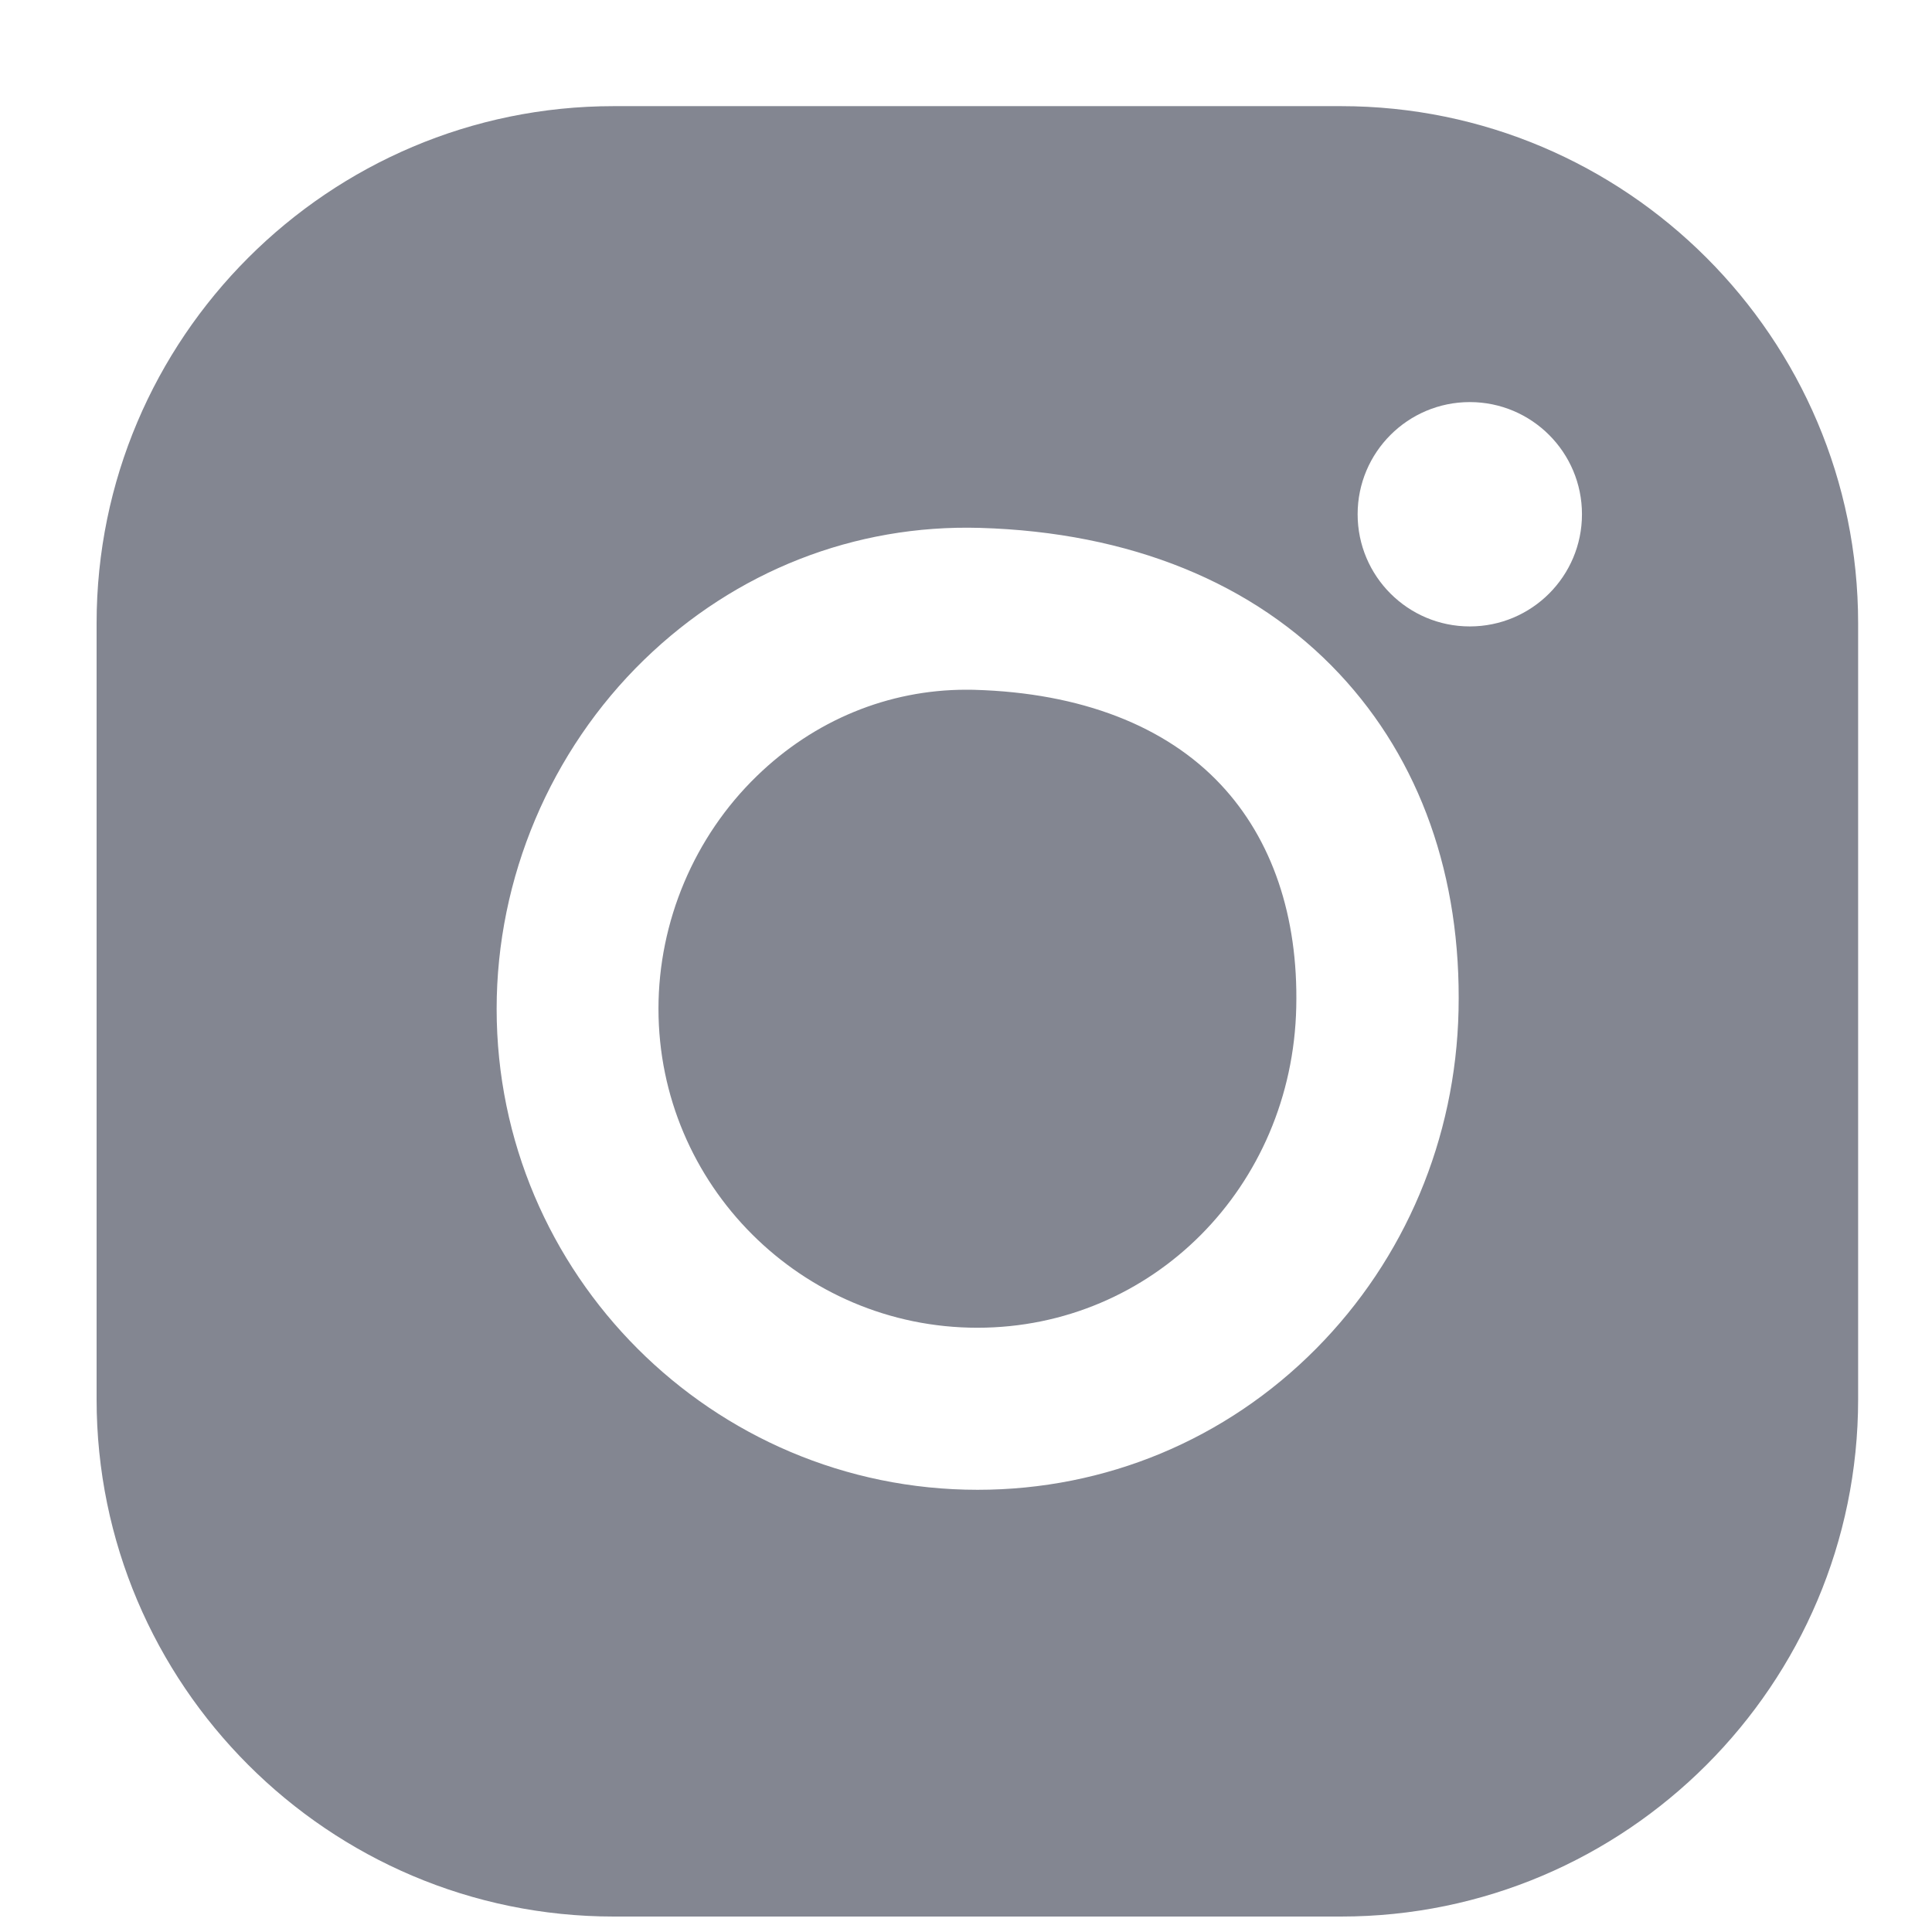
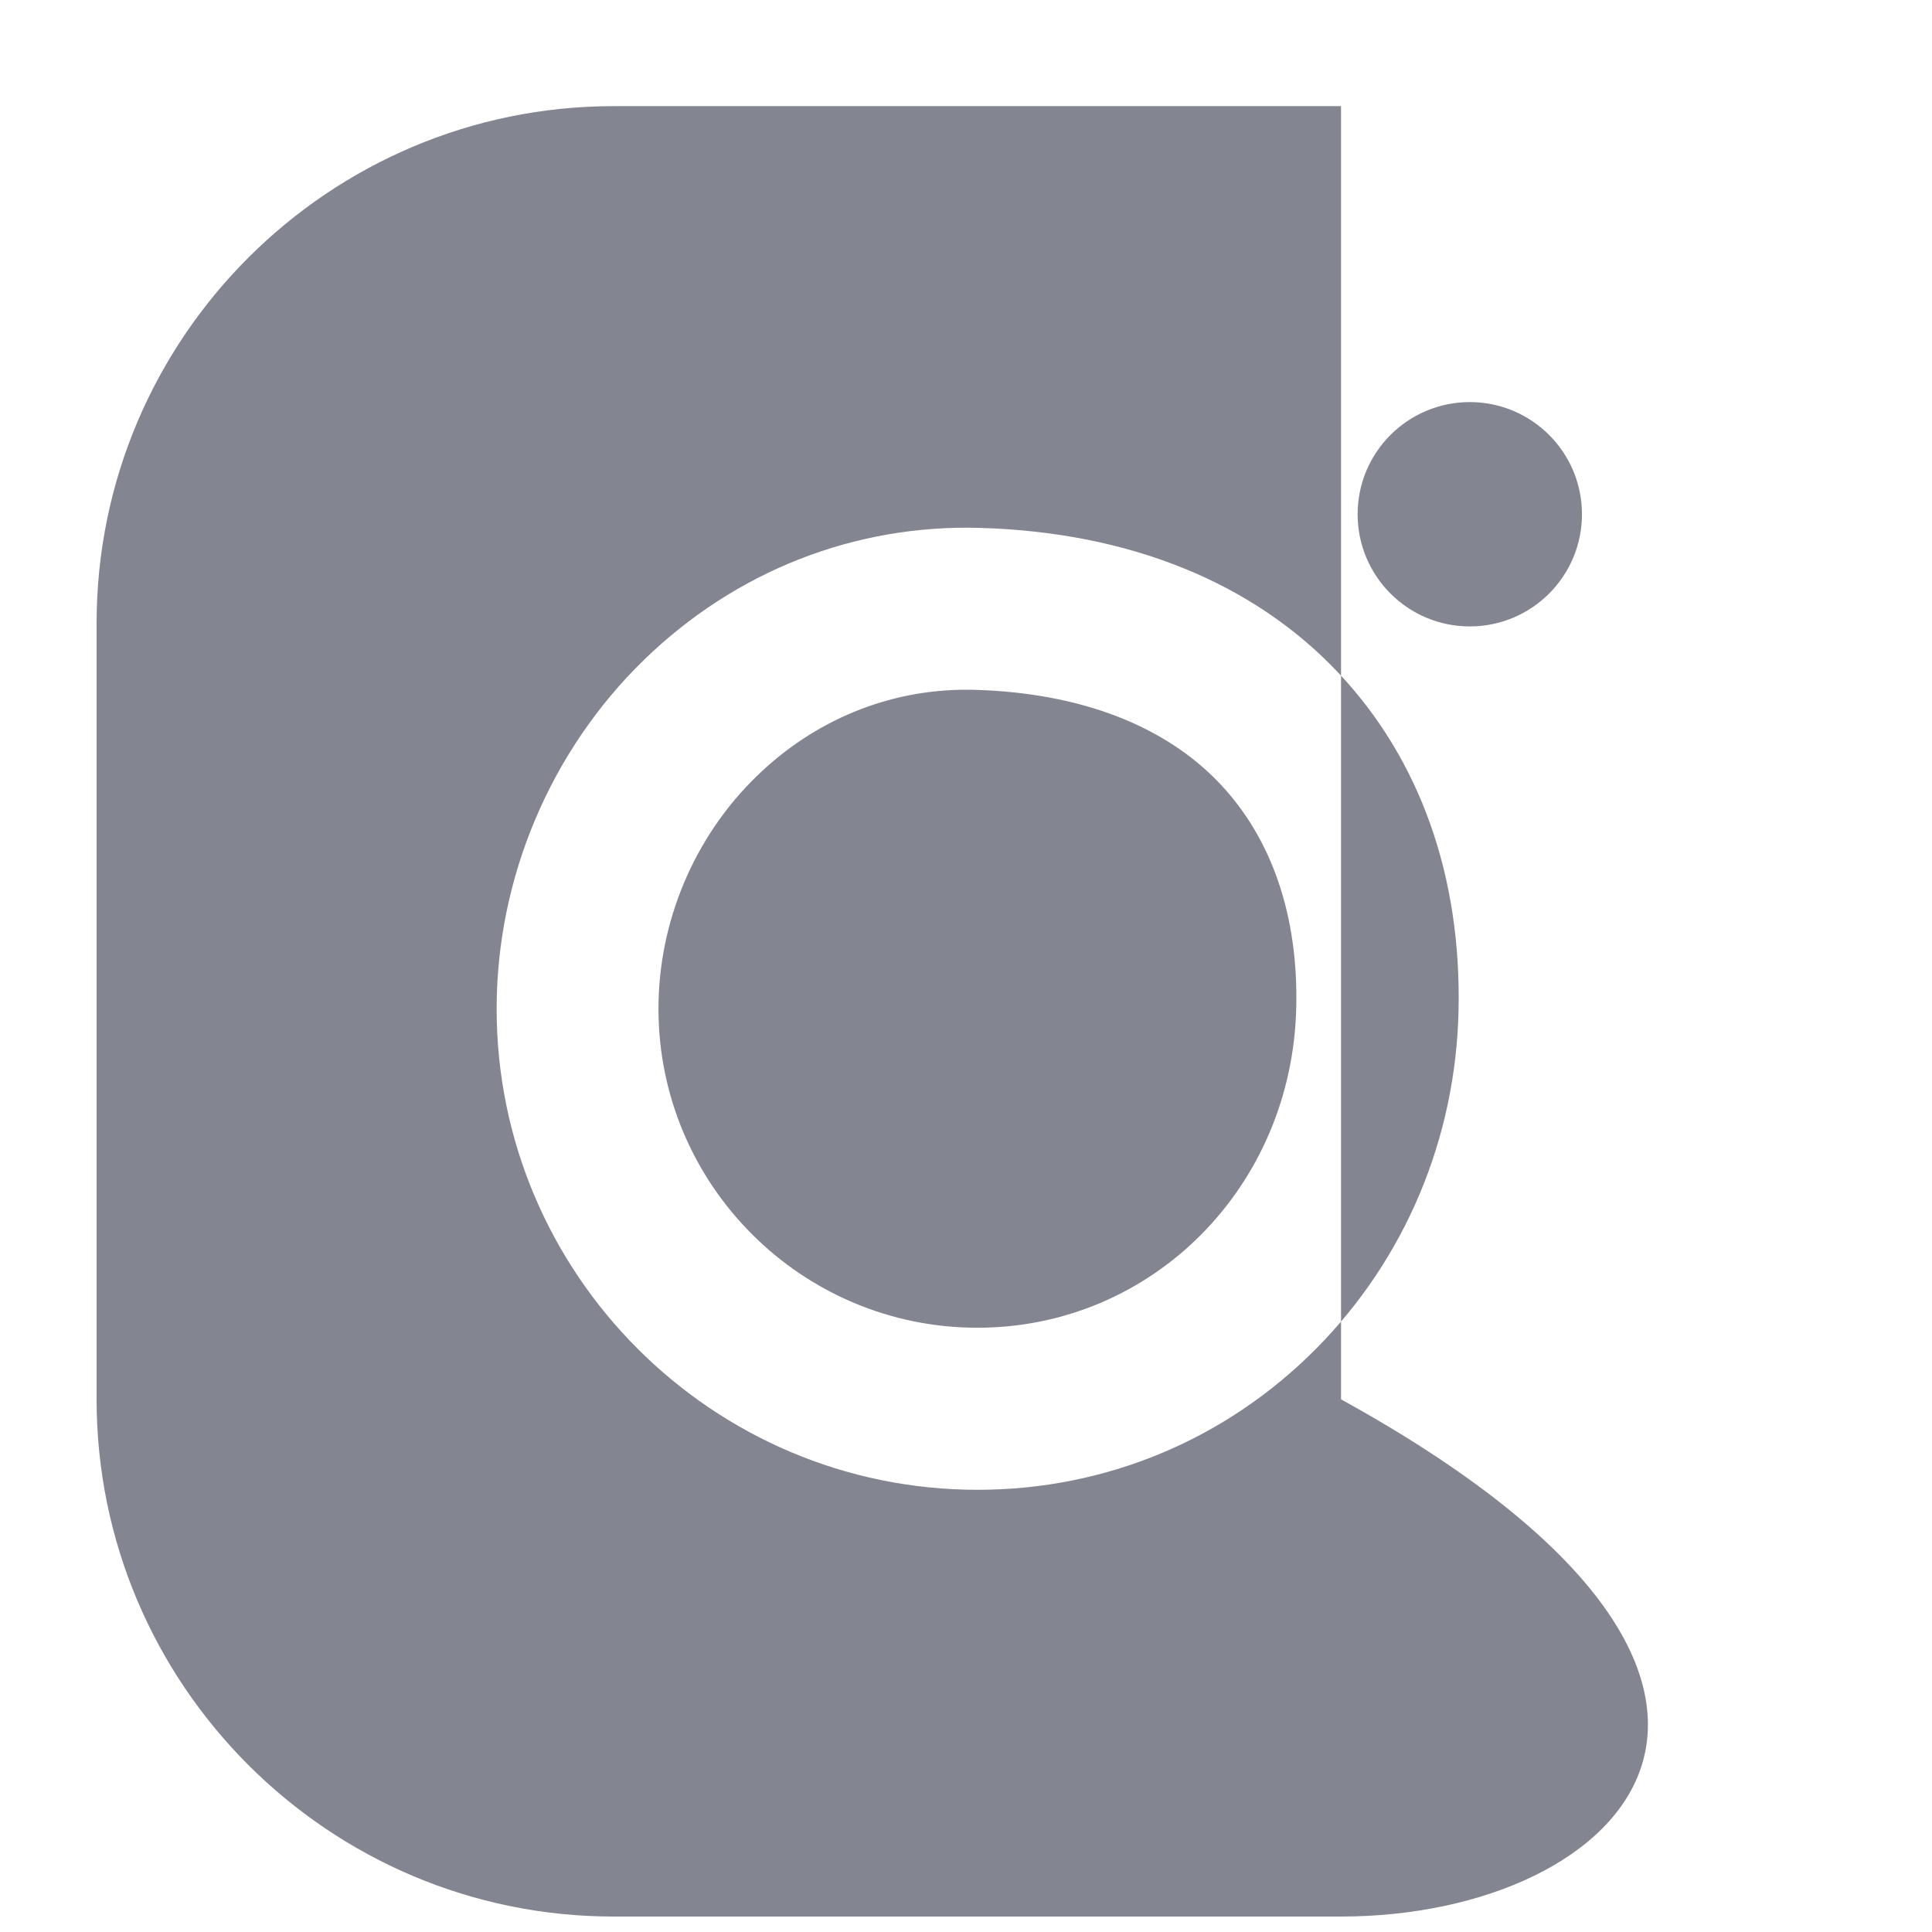
<svg xmlns="http://www.w3.org/2000/svg" width="17" height="17" viewBox="0 0 17 17" fill="none">
-   <path fill-rule="evenodd" clip-rule="evenodd" d="M11.946 4.525C11.946 5.07 12.388 5.512 12.933 5.512C13.478 5.512 13.92 5.07 13.92 4.525C13.92 3.98 13.478 3.538 12.933 3.538C12.388 3.538 11.946 3.98 11.946 4.525ZM11.581 11.867C12.364 11.077 12.809 10.02 12.834 8.892C12.86 7.714 12.497 6.689 11.785 5.929C11.034 5.127 9.94 4.683 8.623 4.645C7.521 4.613 6.471 5.025 5.667 5.806C4.843 6.607 4.37 7.726 4.37 8.877C4.37 11.21 6.268 13.109 8.602 13.109C9.729 13.109 10.787 12.668 11.581 11.867ZM5.4 0.934H11.8C14.309 0.934 16.35 2.975 16.35 5.484V12.313C16.35 14.822 14.309 16.864 11.8 16.864H5.4C2.891 16.864 0.85 14.822 0.85 12.313V5.484C0.85 2.975 2.891 0.934 5.4 0.934ZM8.502 6.069C8.528 6.069 8.554 6.069 8.579 6.07C9.509 6.097 10.257 6.386 10.742 6.904C11.194 7.386 11.424 8.063 11.406 8.861C11.372 10.443 10.139 11.683 8.6 11.683C7.053 11.683 5.794 10.424 5.794 8.876C5.794 8.109 6.109 7.362 6.659 6.829C7.165 6.337 7.817 6.069 8.502 6.069Z" fill="#838691" />
+   <path fill-rule="evenodd" clip-rule="evenodd" d="M11.946 4.525C11.946 5.07 12.388 5.512 12.933 5.512C13.478 5.512 13.92 5.07 13.92 4.525C13.92 3.98 13.478 3.538 12.933 3.538C12.388 3.538 11.946 3.98 11.946 4.525ZM11.581 11.867C12.364 11.077 12.809 10.02 12.834 8.892C12.86 7.714 12.497 6.689 11.785 5.929C11.034 5.127 9.94 4.683 8.623 4.645C7.521 4.613 6.471 5.025 5.667 5.806C4.843 6.607 4.37 7.726 4.37 8.877C4.37 11.21 6.268 13.109 8.602 13.109C9.729 13.109 10.787 12.668 11.581 11.867ZM5.4 0.934H11.8V12.313C16.35 14.822 14.309 16.864 11.8 16.864H5.4C2.891 16.864 0.85 14.822 0.85 12.313V5.484C0.85 2.975 2.891 0.934 5.4 0.934ZM8.502 6.069C8.528 6.069 8.554 6.069 8.579 6.07C9.509 6.097 10.257 6.386 10.742 6.904C11.194 7.386 11.424 8.063 11.406 8.861C11.372 10.443 10.139 11.683 8.6 11.683C7.053 11.683 5.794 10.424 5.794 8.876C5.794 8.109 6.109 7.362 6.659 6.829C7.165 6.337 7.817 6.069 8.502 6.069Z" fill="#838691" />
</svg>